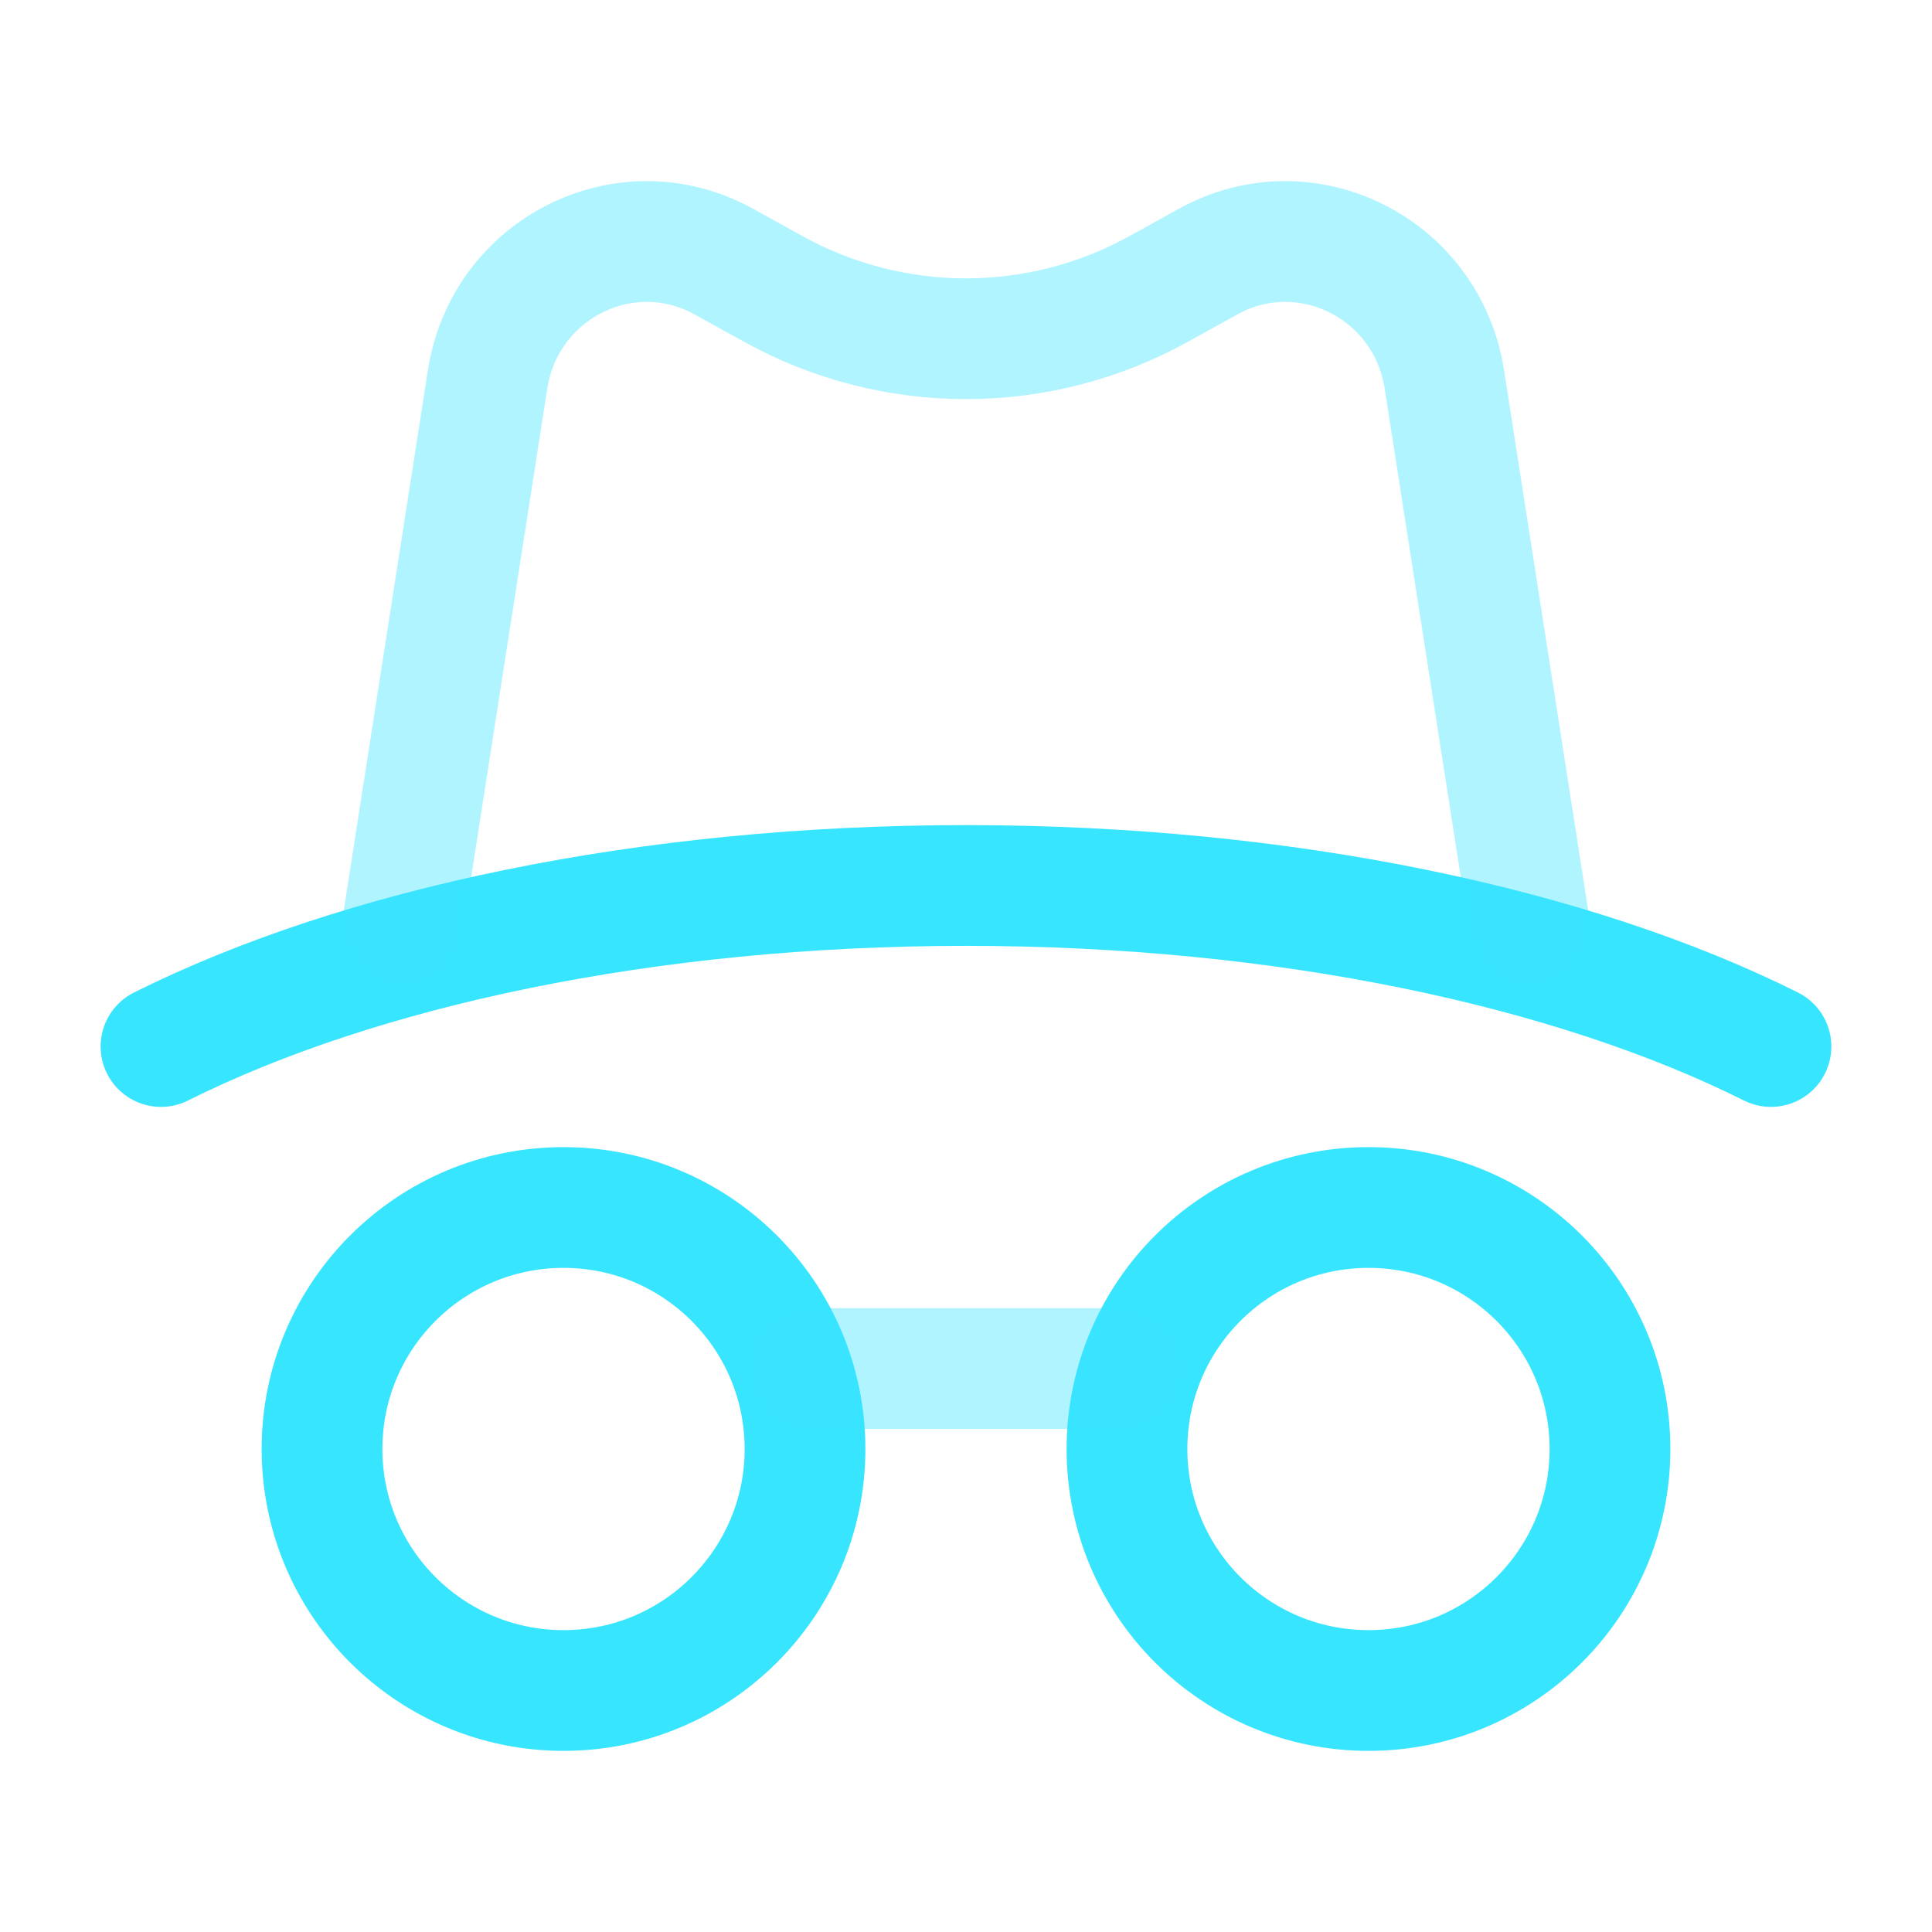
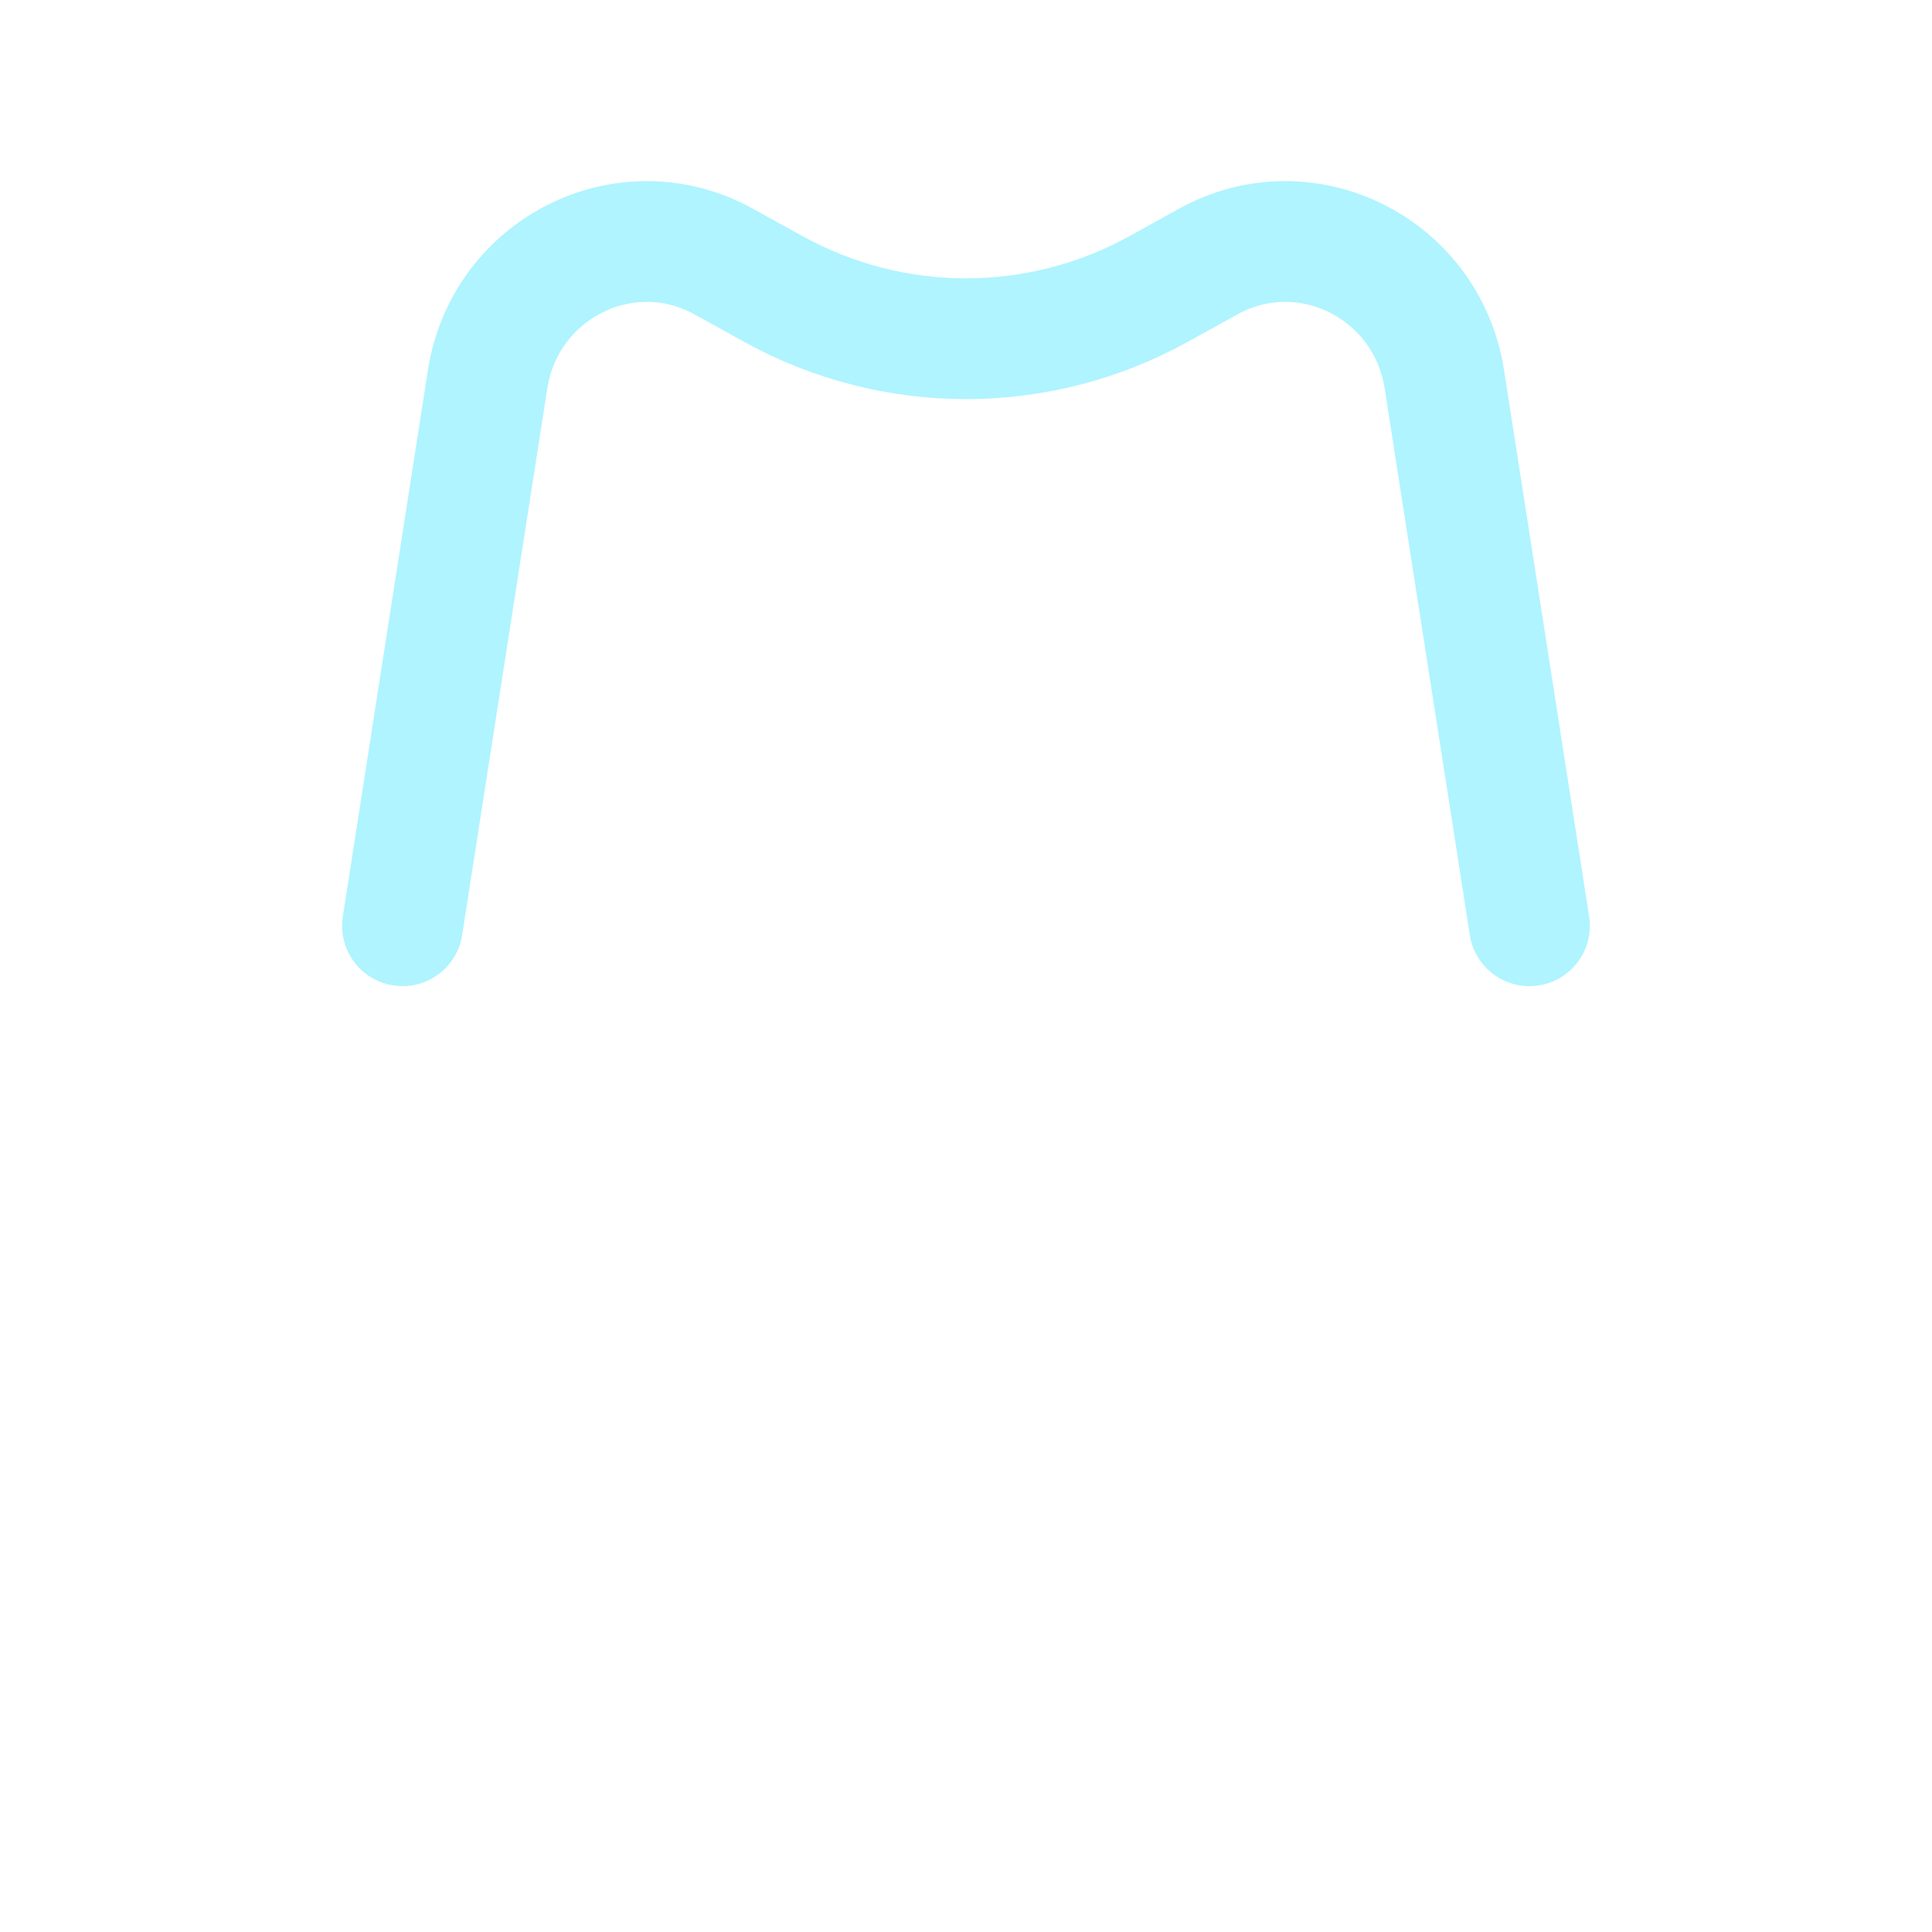
<svg xmlns="http://www.w3.org/2000/svg" width="40" height="40" viewBox="0 0 40 40" fill="none">
  <g id="anonymous">
-     <path id="Vector" d="M11.667 25C8.906 25 6.667 27.238 6.667 30C6.667 32.761 8.906 35 11.667 35C14.428 35 16.667 32.761 16.667 30C16.667 27.238 14.428 25 11.667 25Z" stroke="#38E5FF" stroke-width="2.5" stroke-linecap="round" stroke-linejoin="round" />
-     <path id="Vector_2" d="M28.333 25C25.572 25 23.333 27.238 23.333 30C23.333 32.761 25.572 35 28.333 35C31.095 35 33.333 32.761 33.333 30C33.333 27.238 31.095 25 28.333 25Z" stroke="#38E5FF" stroke-width="2.5" stroke-linecap="round" stroke-linejoin="round" />
-     <path id="Vector_3" opacity="0.4" d="M23.334 28.334H16.667" stroke="#38E5FF" stroke-width="2.5" stroke-linecap="round" stroke-linejoin="round" />
-     <path id="Vector_4" d="M36.666 21.667C32.572 19.621 26.622 18.333 20 18.333C13.377 18.333 7.427 19.621 3.333 21.667" stroke="#38E5FF" stroke-width="2.5" stroke-linecap="round" stroke-linejoin="round" />
    <path id="Vector_5" opacity="0.4" d="M31.666 19.167L29.904 7.854C29.544 5.547 27.038 4.297 25.015 5.415L23.99 5.982C21.503 7.357 18.497 7.357 16.009 5.982L14.984 5.415C12.961 4.297 10.455 5.547 10.095 7.854L8.333 19.167" stroke="#38E5FF" stroke-width="2.5" stroke-linecap="round" stroke-linejoin="round" />
  </g>
</svg>